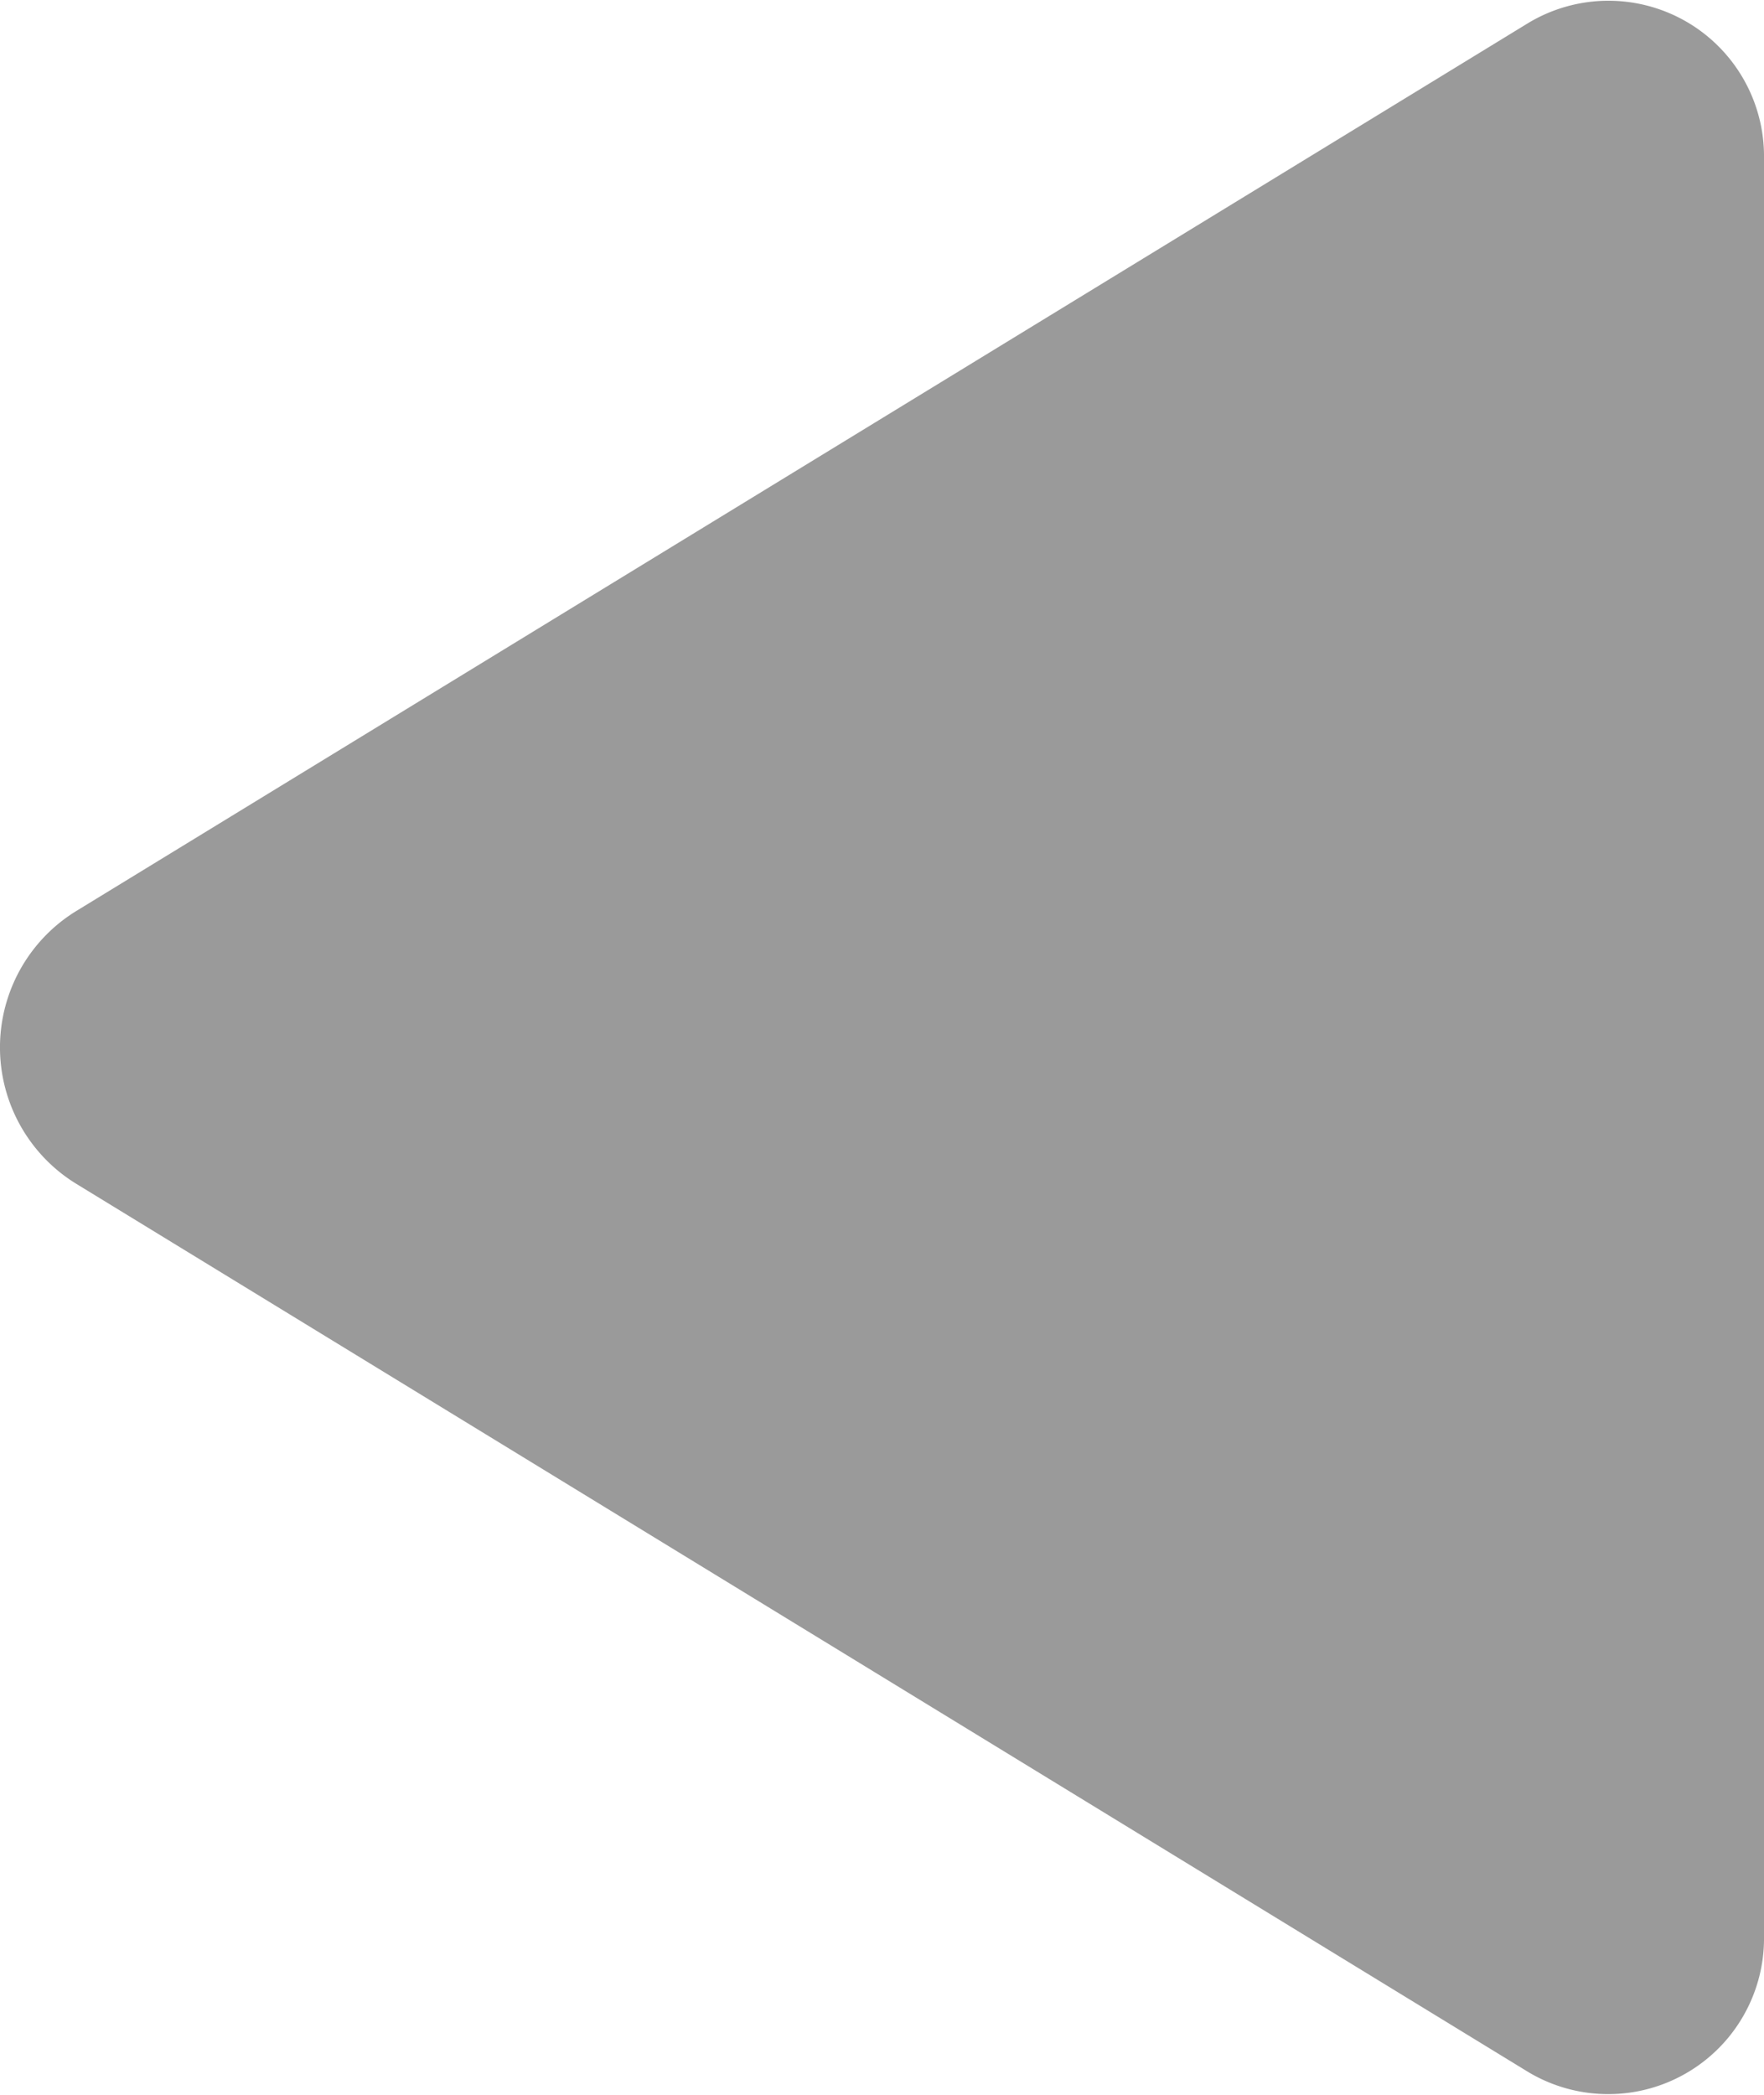
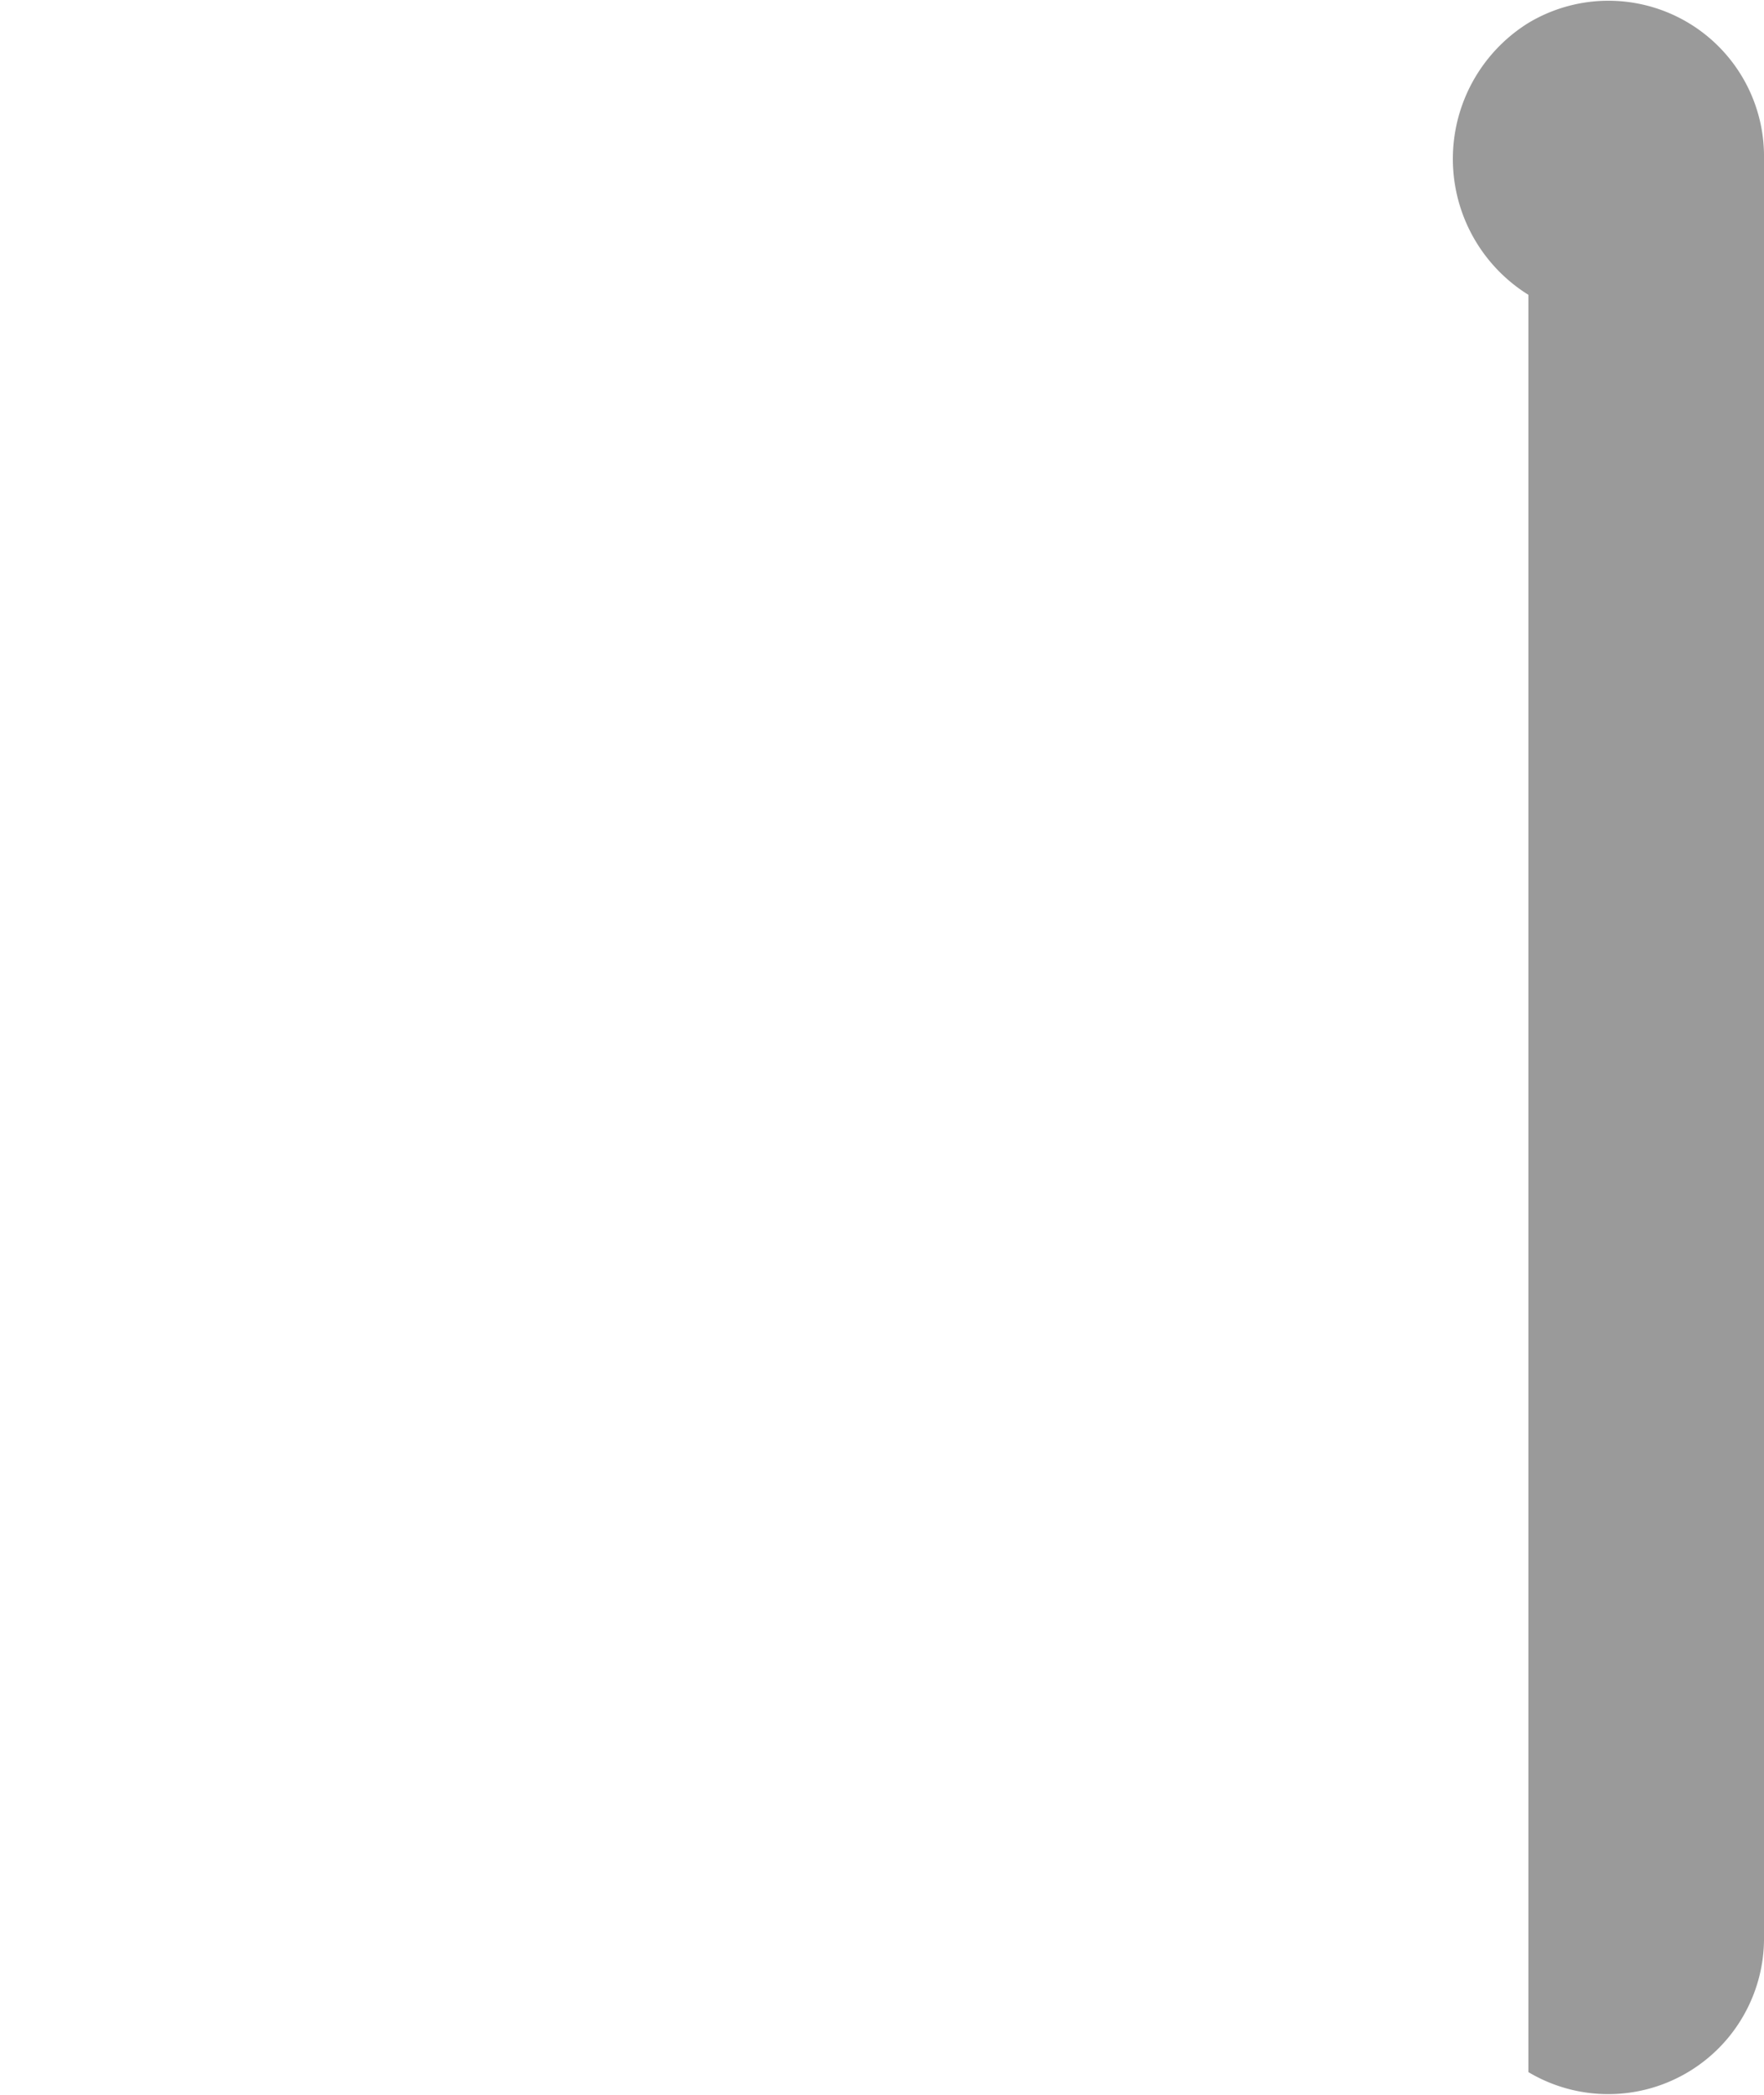
<svg xmlns="http://www.w3.org/2000/svg" viewBox="0 0 16 19">
  <defs>
    <style>
      .cls-1 {
        fill: #9a9a9a;
      }
    </style>
  </defs>
-   <path id="jedna-strana" class="cls-1" d="M0,1.441V17.558a1.411,1.411,0,0,0,2.137,1.233l13.178-8.059a1.452,1.452,0,0,0,0-2.466L2.137.205A1.413,1.413,0,0,0,0,1.441Z" transform="translate(16 18.999) rotate(180)" />
+   <path id="jedna-strana" class="cls-1" d="M0,1.441V17.558a1.411,1.411,0,0,0,2.137,1.233a1.452,1.452,0,0,0,0-2.466L2.137.205A1.413,1.413,0,0,0,0,1.441Z" transform="translate(16 18.999) rotate(180)" />
</svg>